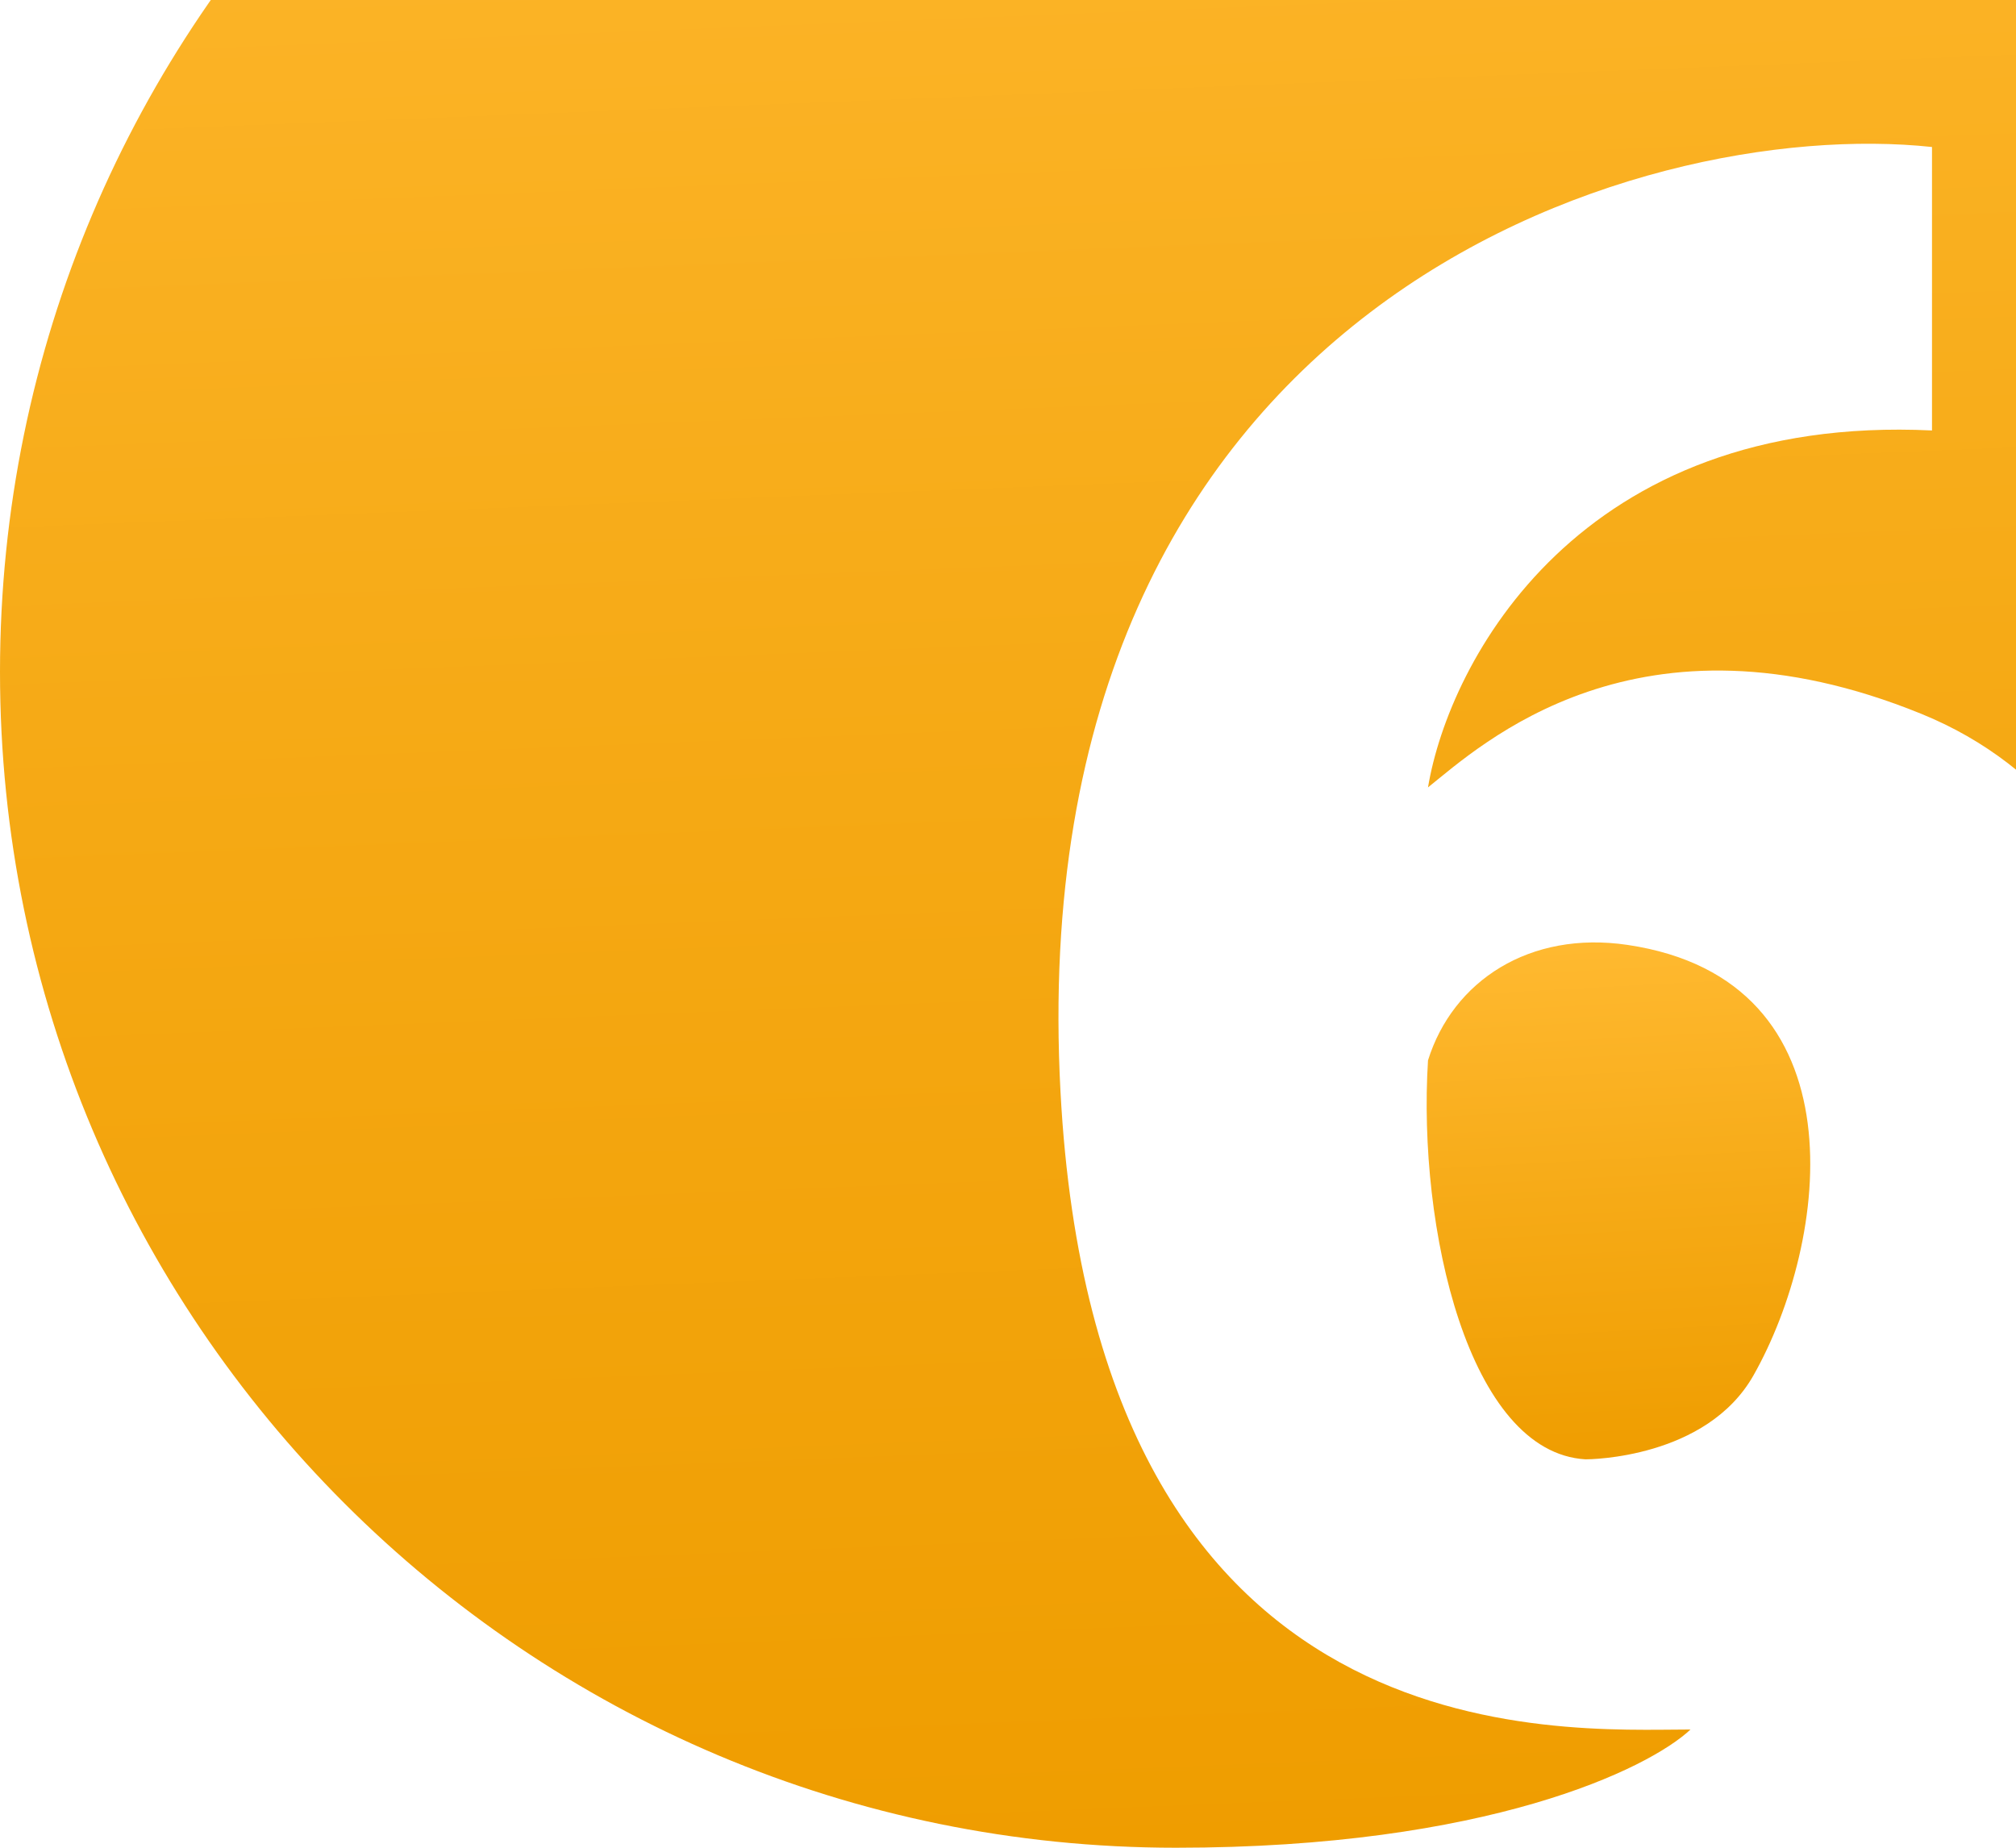
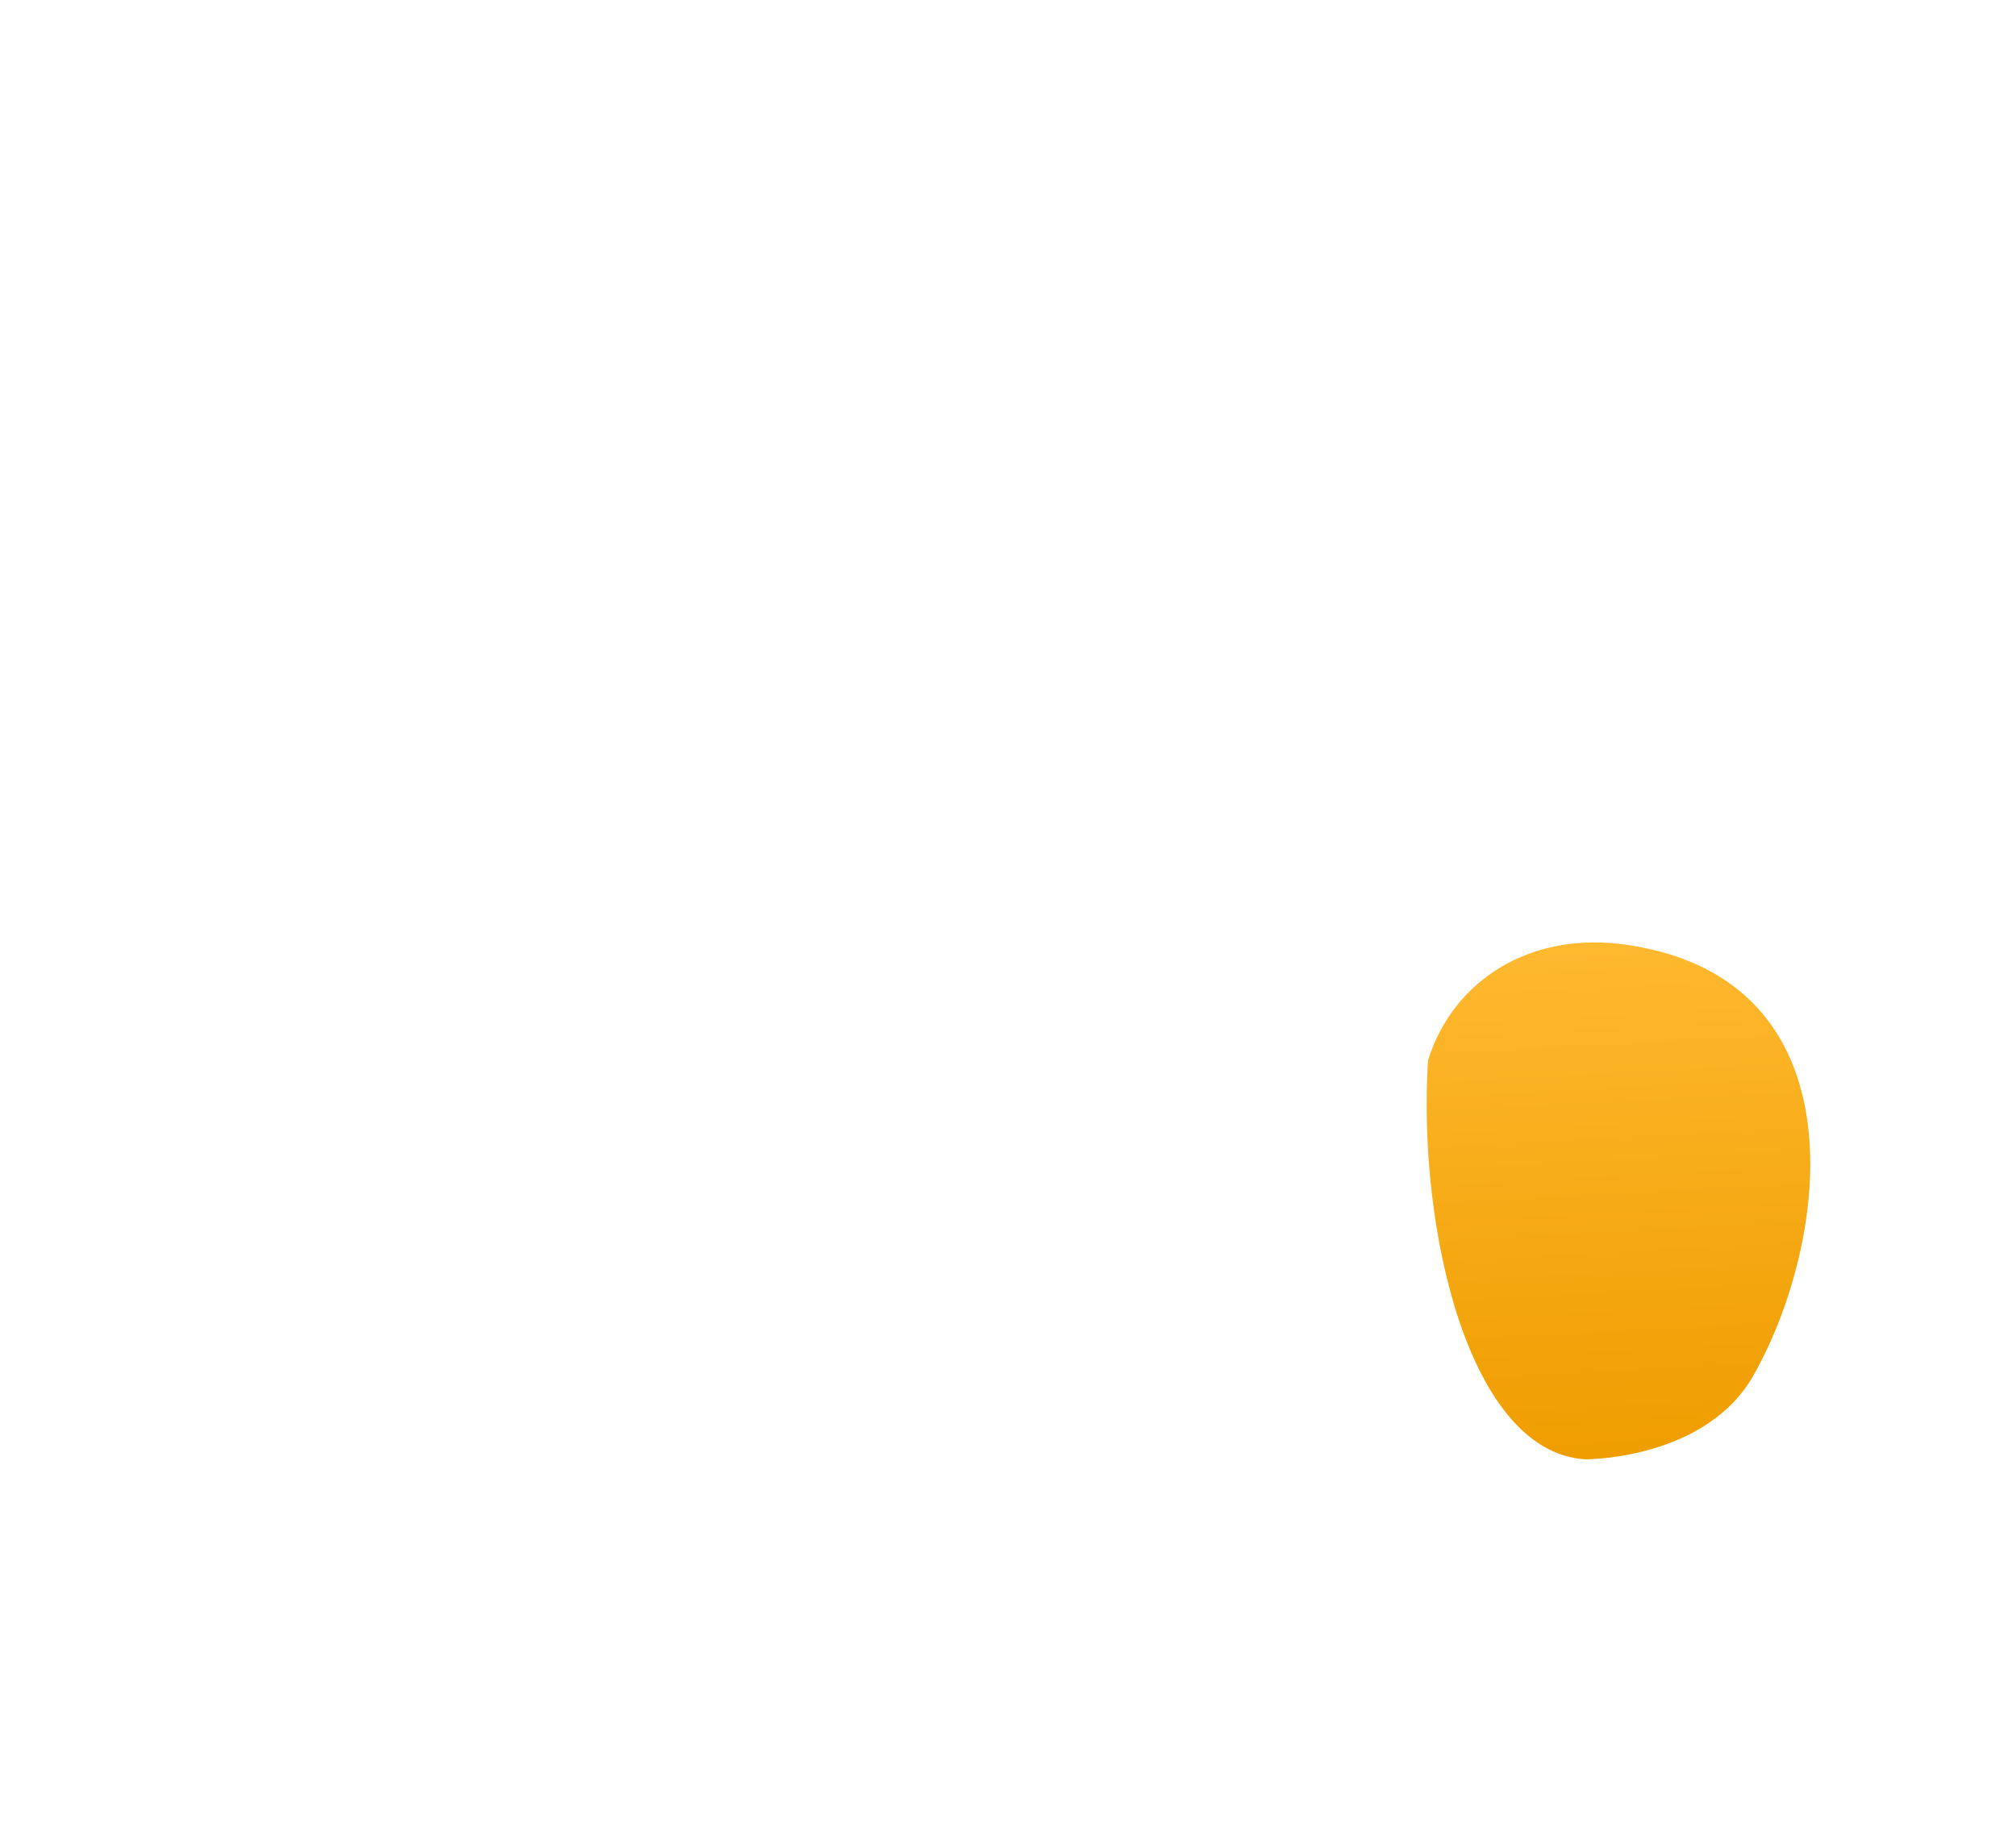
<svg xmlns="http://www.w3.org/2000/svg" width="96" height="88" viewBox="0 0 96 88" fill="none">
-   <path d="M0 32C0 62.928 25.072 88 56 88C70.8 88 78.5 84.247 80.5 82.37C74.272 82.37 52.205 83.971 50.5 52.001C48.5 14.502 78 5.501 92 7.001V20.501C75.2 19.701 69 31.501 68 37.501C70.5 35.501 78 28.501 91.5 34.001C103.764 38.998 104.739 54.5 103.609 61.5C108.928 52.934 112 42.825 112 32C112 1.072 86.928 -24 56 -24C25.072 -24 0 1.072 0 32Z" fill="url(#paint0_linear)" />
  <path d="M83.5 65.502C81.257 69.465 75.692 69.502 75.5 69.502C69.935 69.174 67.5 58.502 68 50.502C69.18 46.718 72.839 44.311 77.5 45.002C88.778 46.673 87.102 59.139 83.5 65.502Z" fill="url(#paint1_linear)" />
  <defs>
    <linearGradient id="paint0_linear" x1="59.652" y1="88" x2="55.187" y2="-23.834" gradientUnits="userSpaceOnUse">
      <stop stop-color="#EF9D00" />
      <stop offset="0.499" stop-color="#F6AA16" />
      <stop offset="1" stop-color="#FFB930" />
    </linearGradient>
    <linearGradient id="paint1_linear" x1="77.665" y1="69.502" x2="76.344" y2="44.952" gradientUnits="userSpaceOnUse">
      <stop stop-color="#EF9D00" />
      <stop offset="0.499" stop-color="#F6AA16" />
      <stop offset="1" stop-color="#FFB930" />
    </linearGradient>
  </defs>
</svg>